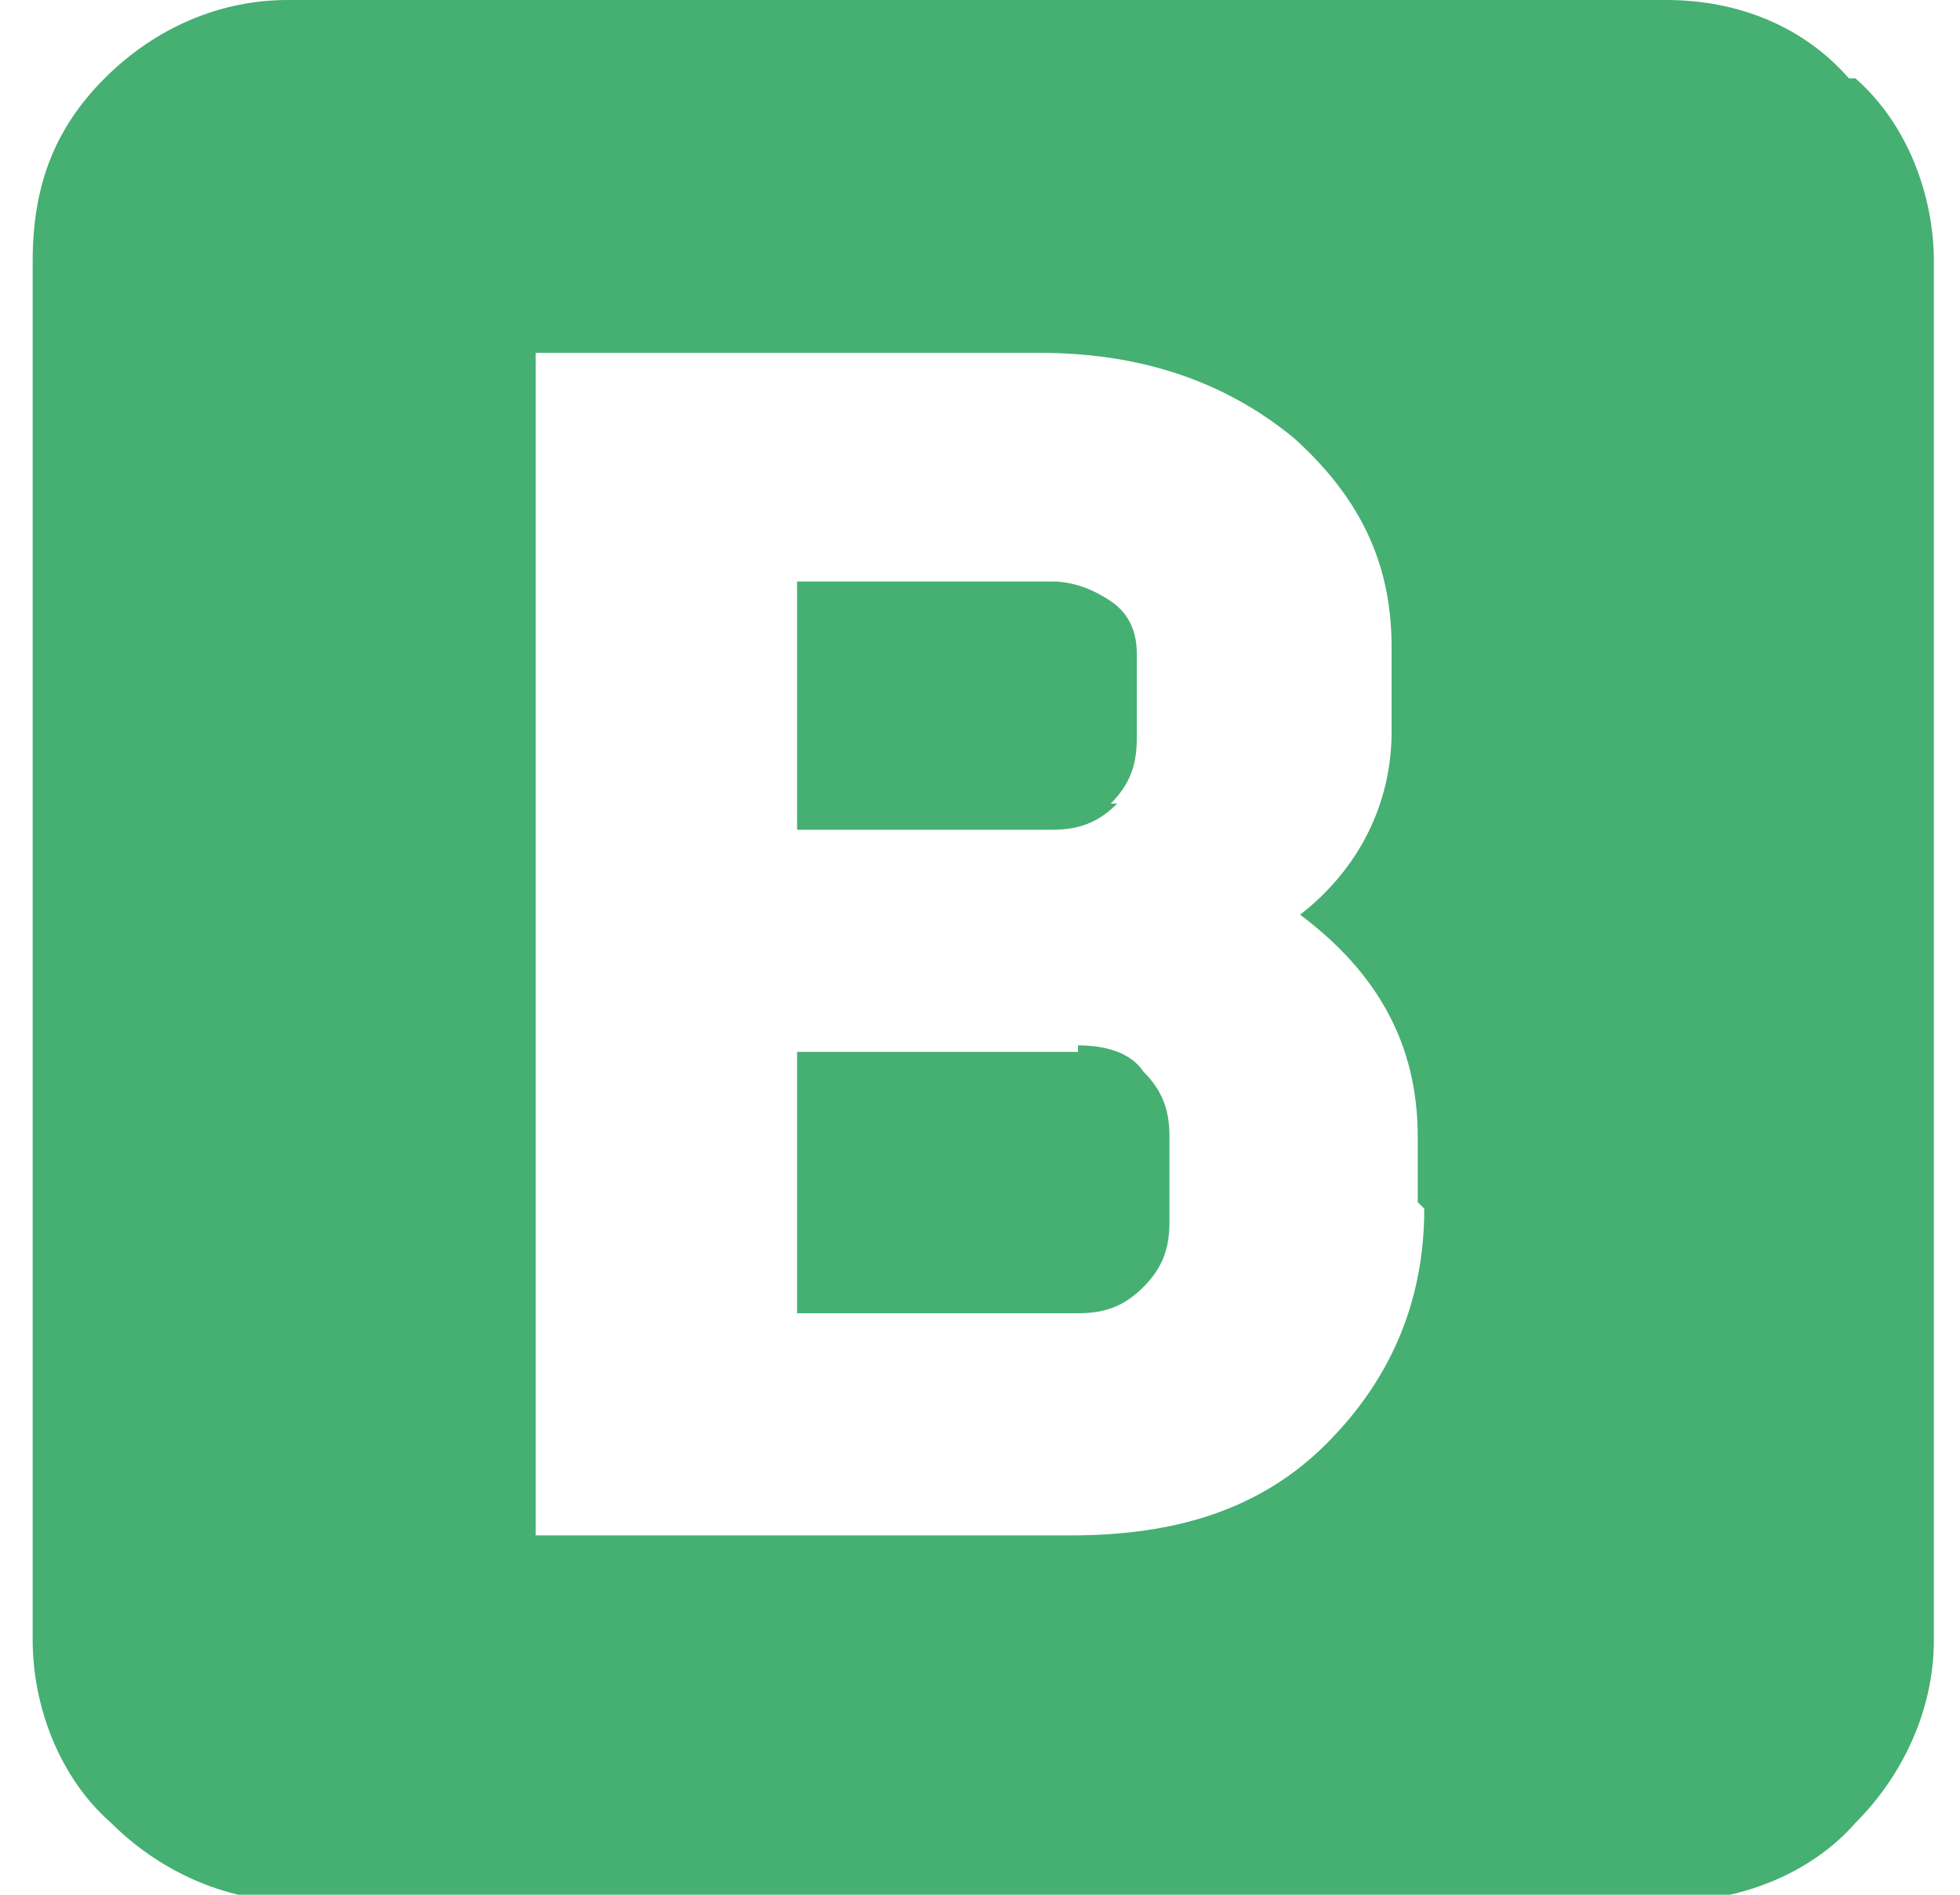
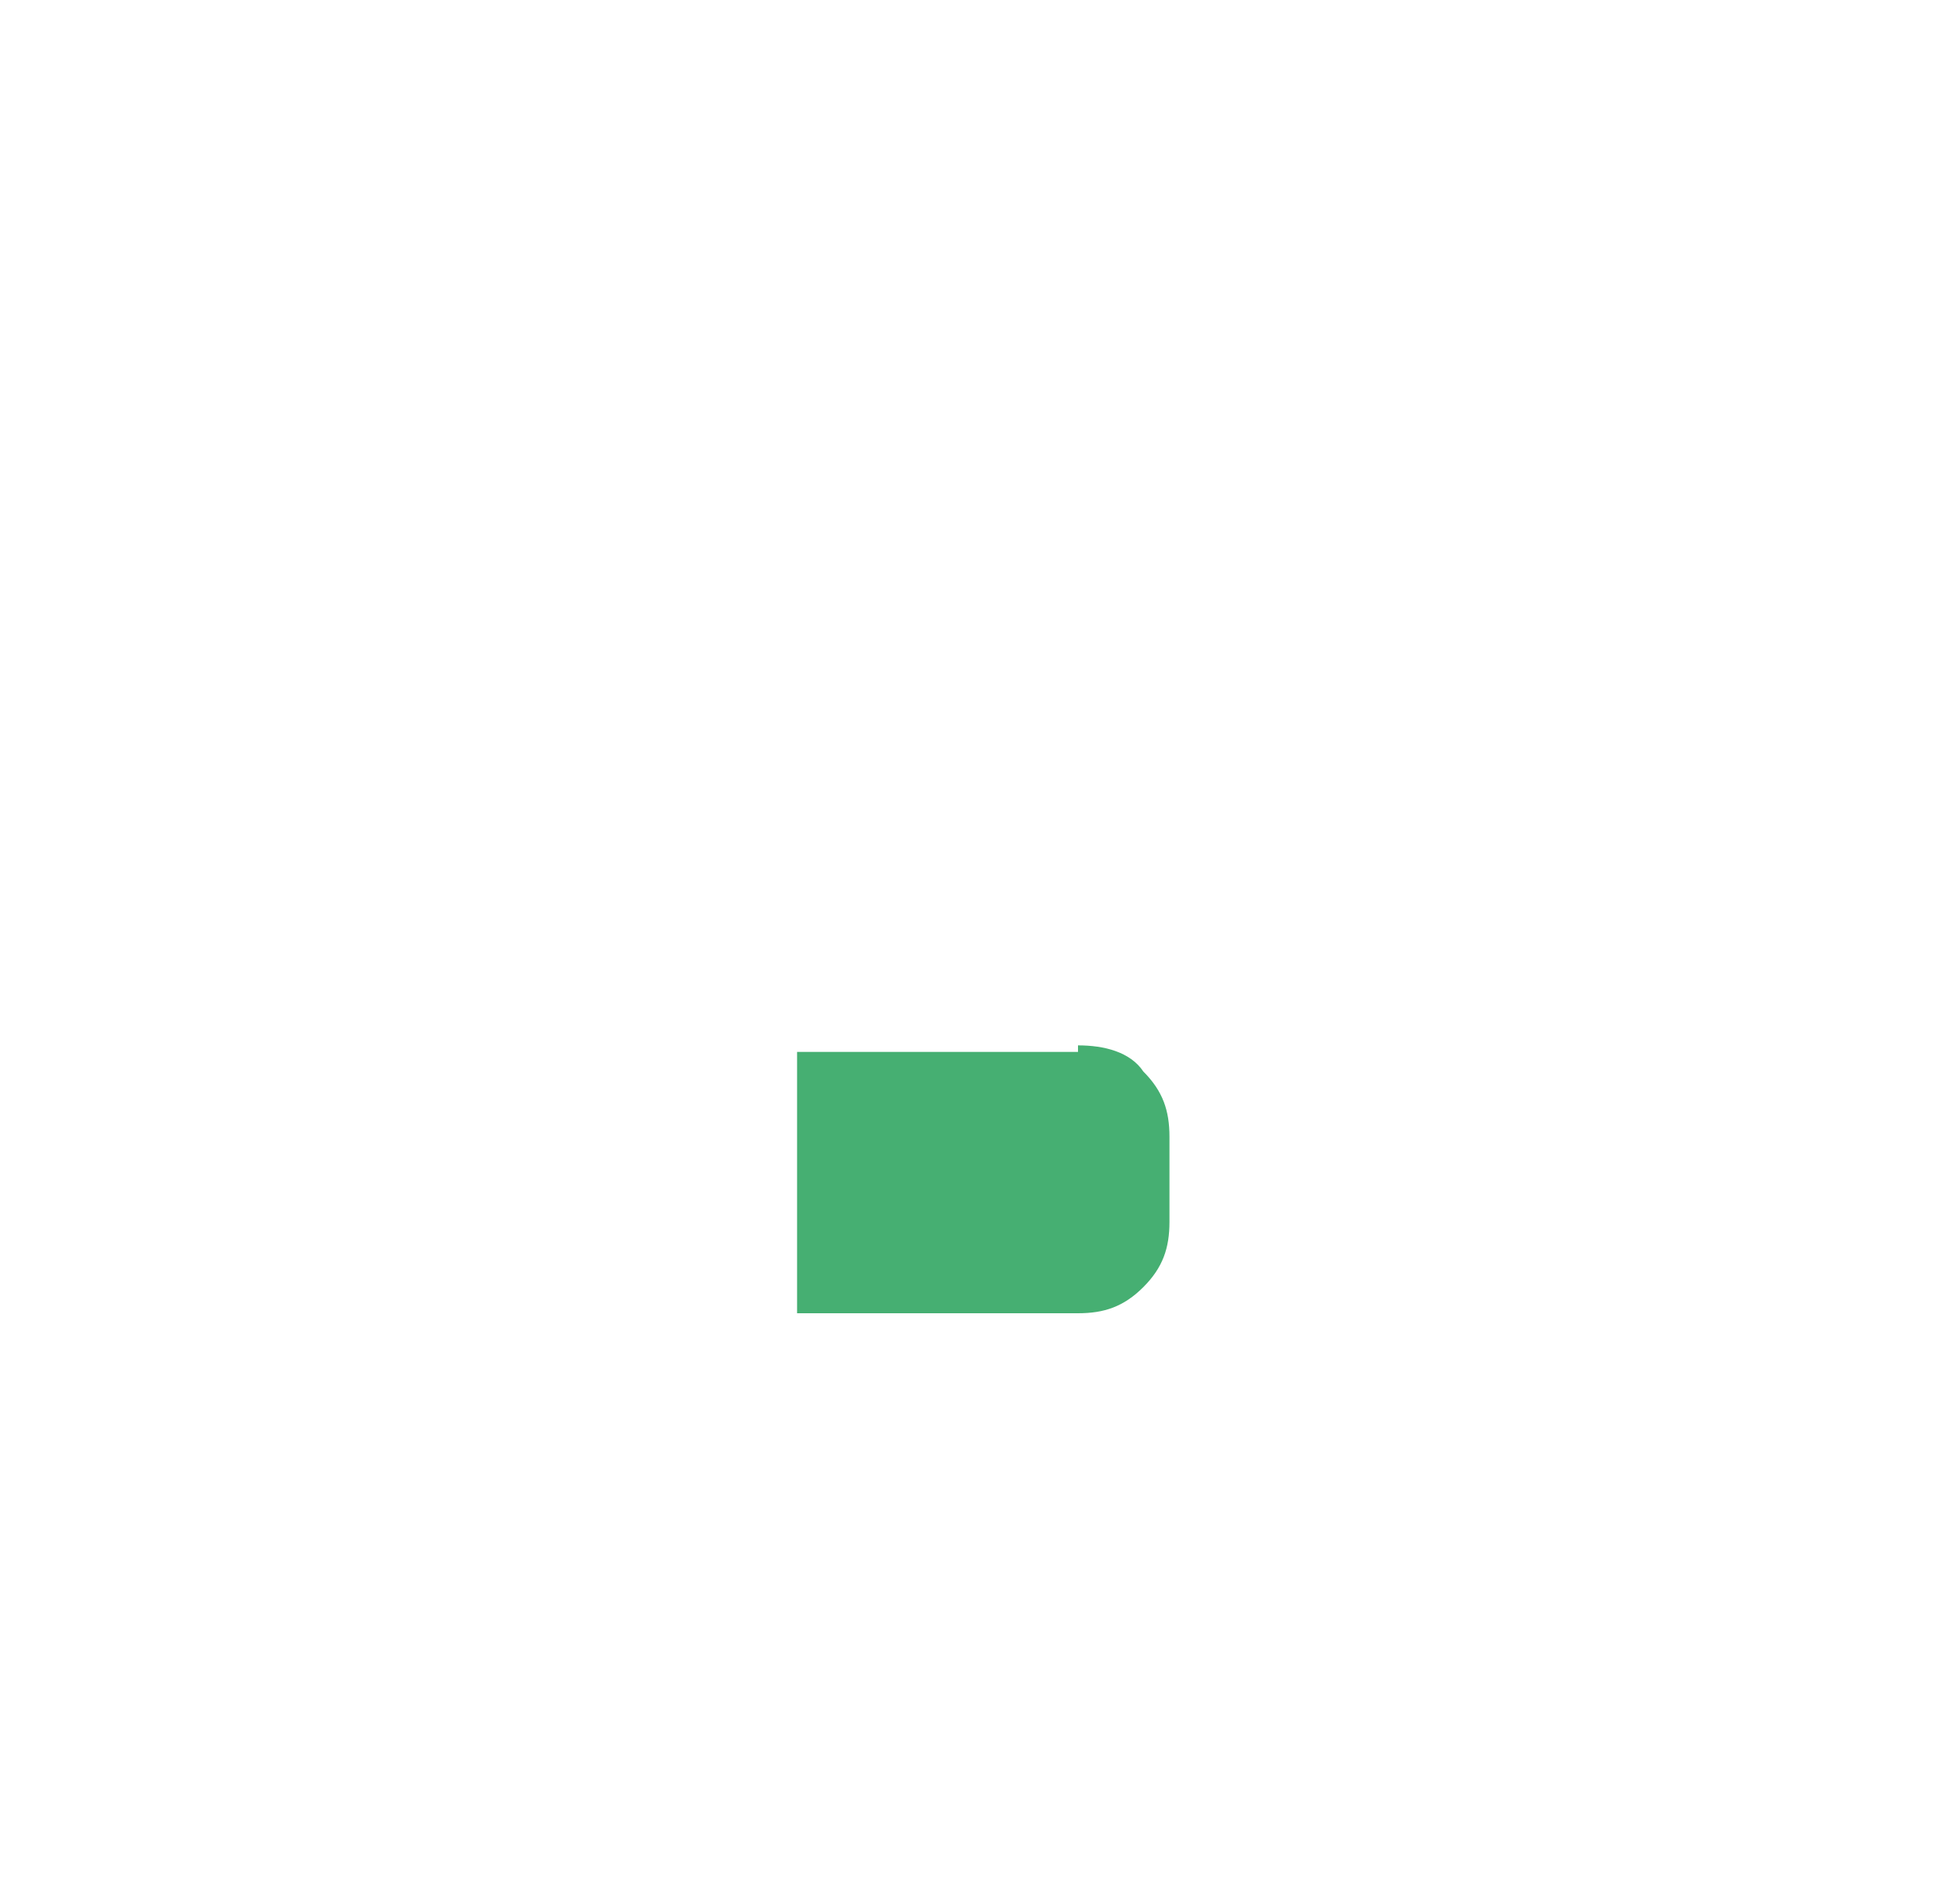
<svg xmlns="http://www.w3.org/2000/svg" width="30" height="29" viewBox="0 0 30 29" fill="none">
  <g clip-path="url(#clip0_4315_3019)">
-     <path d="M17 12.3C17.3 12 17.4 11.7 17.4 11.3V10C17.4 9.7 17.3 9.4 17 9.2C16.7 9 16.4 8.9 16.1 8.9H12.2V12.7H16.1C16.5 12.7 16.8 12.6 17.1 12.3H17Z" fill="#46AF72" />
    <path d="M16.5 16.1H12.2V20.1H16.5C16.9 20.1 17.2 20 17.5 19.7C17.8 19.4 17.9 19.1 17.9 18.7V17.4C17.9 17 17.8 16.7 17.5 16.4C17.3 16.1 16.9 16 16.5 16V16.1Z" fill="#46AF72" />
-     <path d="M28.3 1.2C27.6 0.4 26.6 0 25.5 0H4.4C3.4 0 2.4 0.4 1.6 1.2C0.8 2 0.5 2.9 0.5 4V25.1C0.5 26.1 0.9 27.2 1.7 27.9C2.4 28.6 3.4 29.1 4.5 29.1H25.6C26.6 29.1 27.7 28.7 28.4 27.9C29.1 27.2 29.6 26.2 29.6 25.1V4C29.6 3 29.2 1.9 28.4 1.2H28.3ZM21.8 18.5C21.8 19.9 21.3 21.1 20.3 22.1C19.3 23.1 18 23.5 16.4 23.5H8.2V5.4H15.9C17.4 5.4 18.7 5.8 19.8 6.7C20.8 7.6 21.3 8.6 21.3 9.9V11.2C21.3 12.3 20.8 13.3 19.9 14C21.1 14.9 21.7 16 21.7 17.4V18.4L21.8 18.5Z" fill="#46AF72" />
  </g>
  <defs>
    <clipPath id="clip0_4315_3019">
      <rect width="30" height="29" fill="white" />
    </clipPath>
  </defs>
</svg>